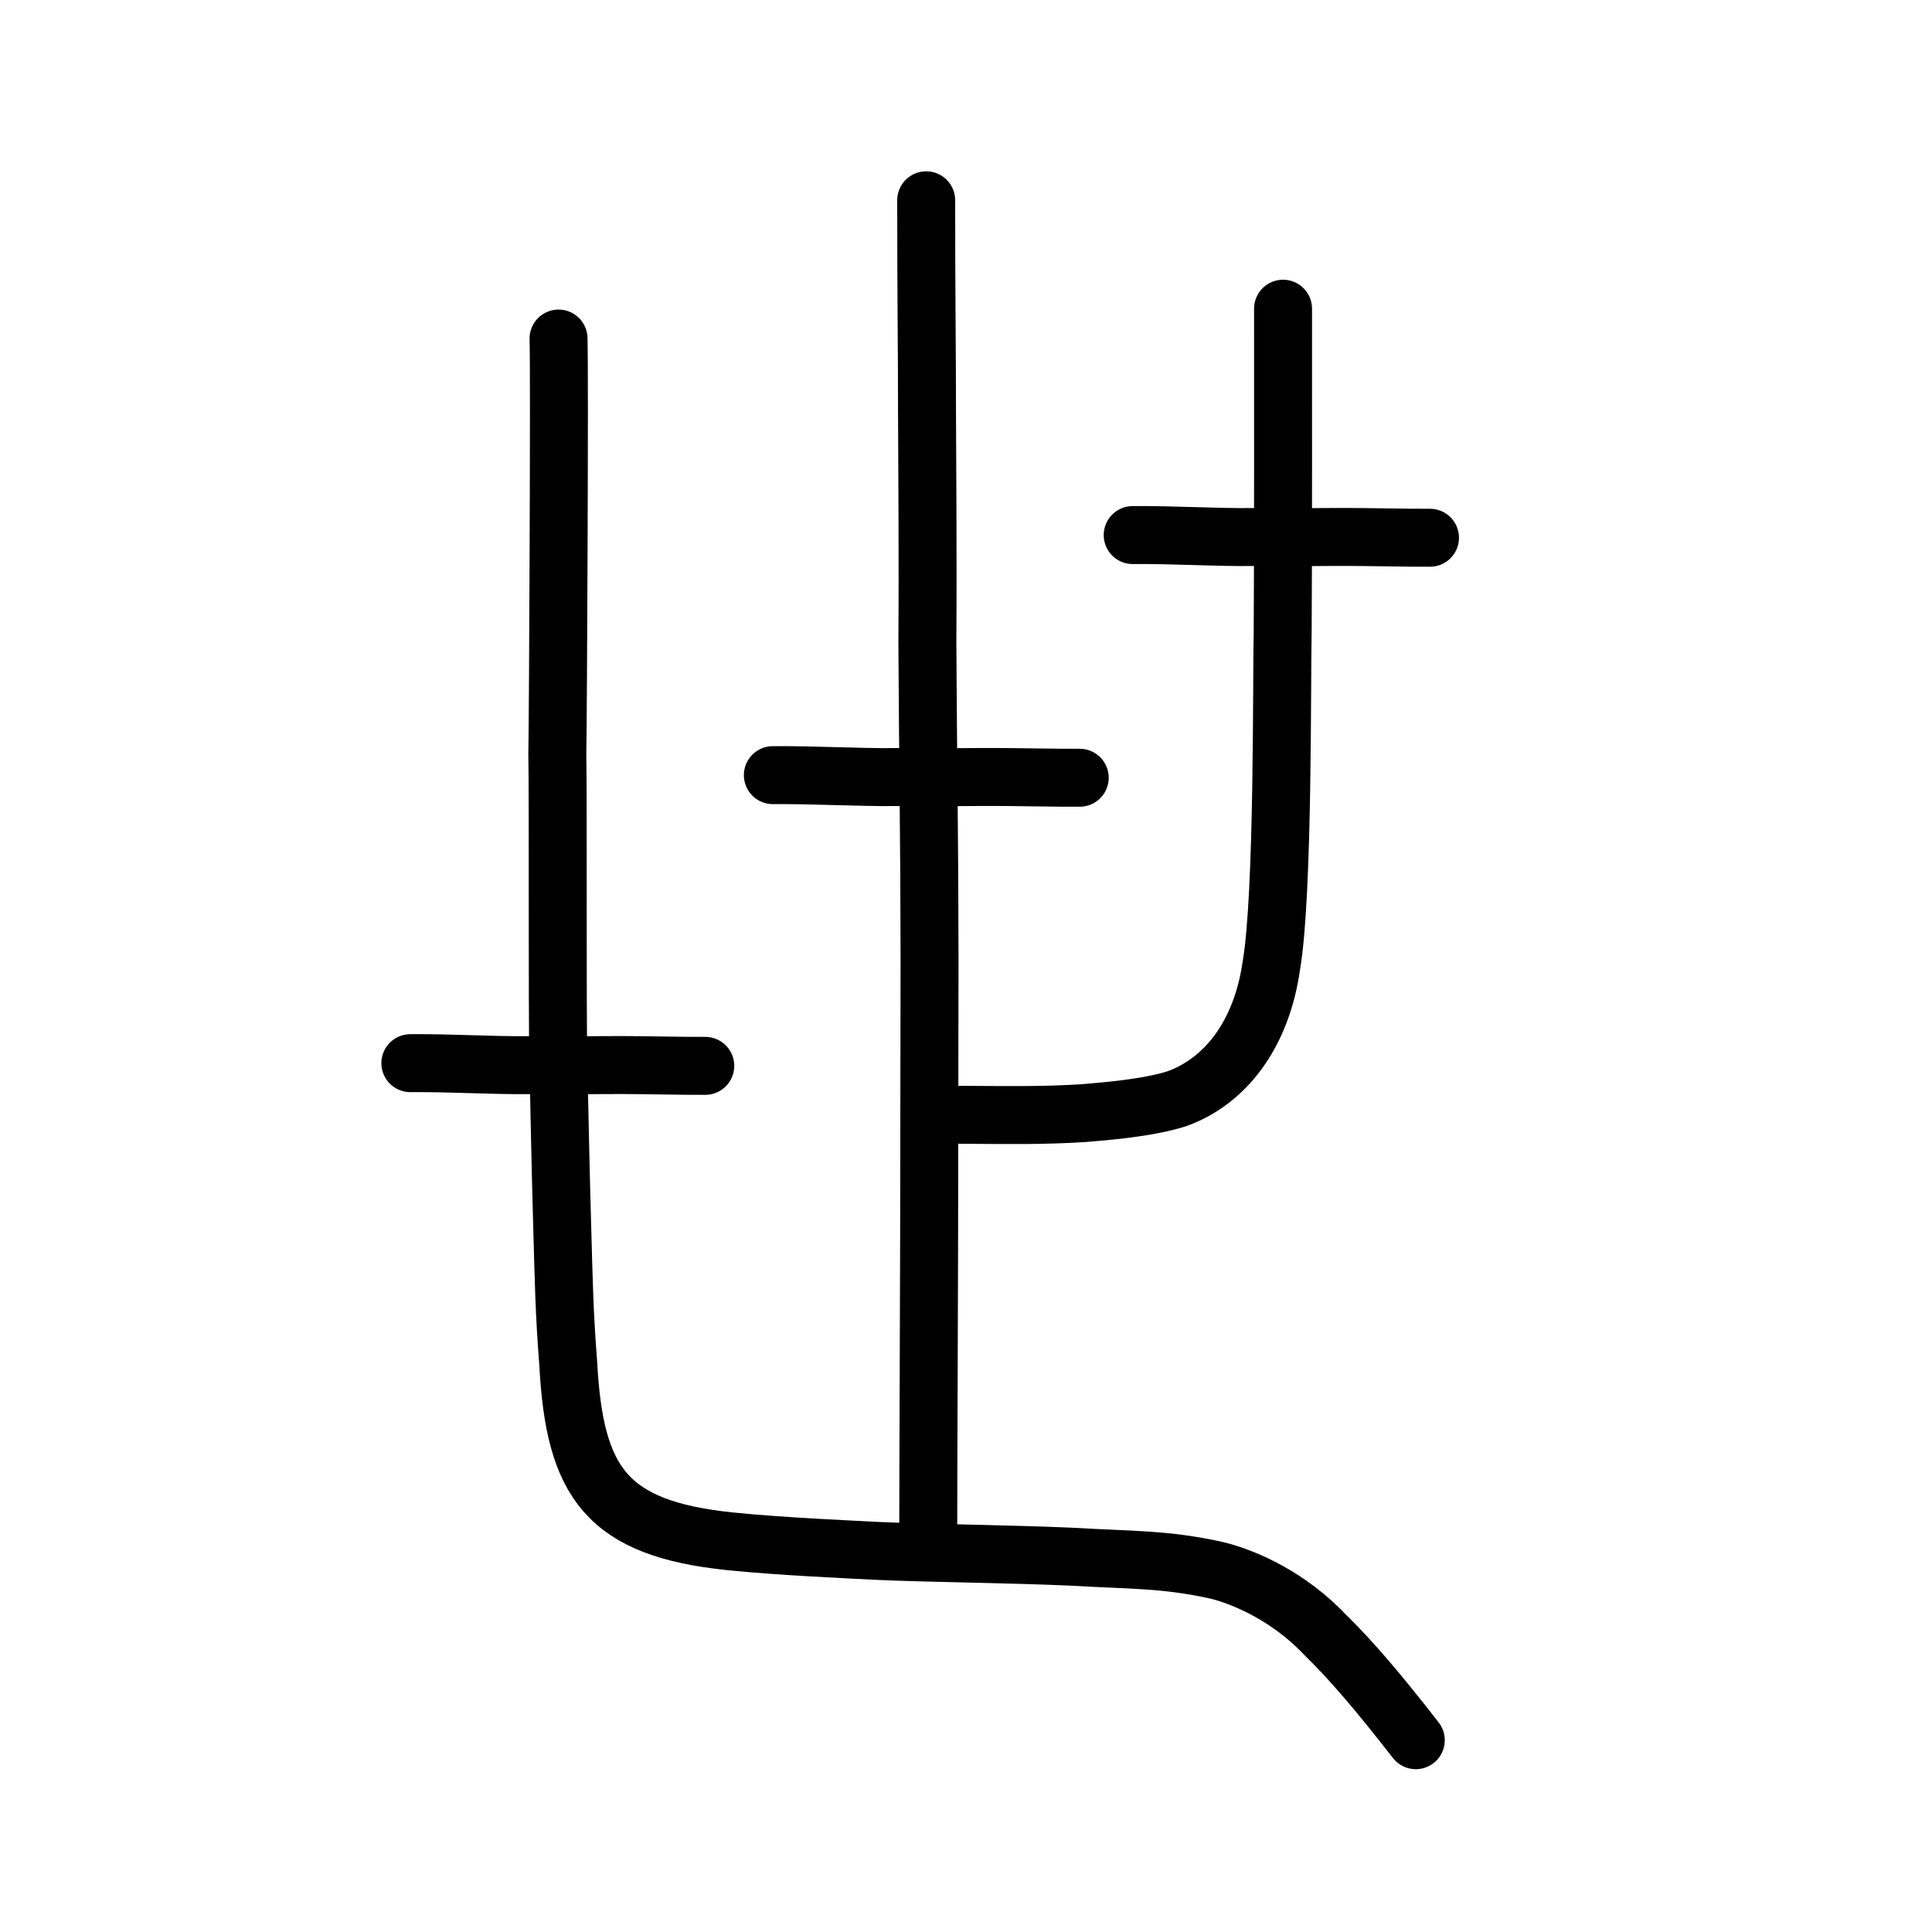
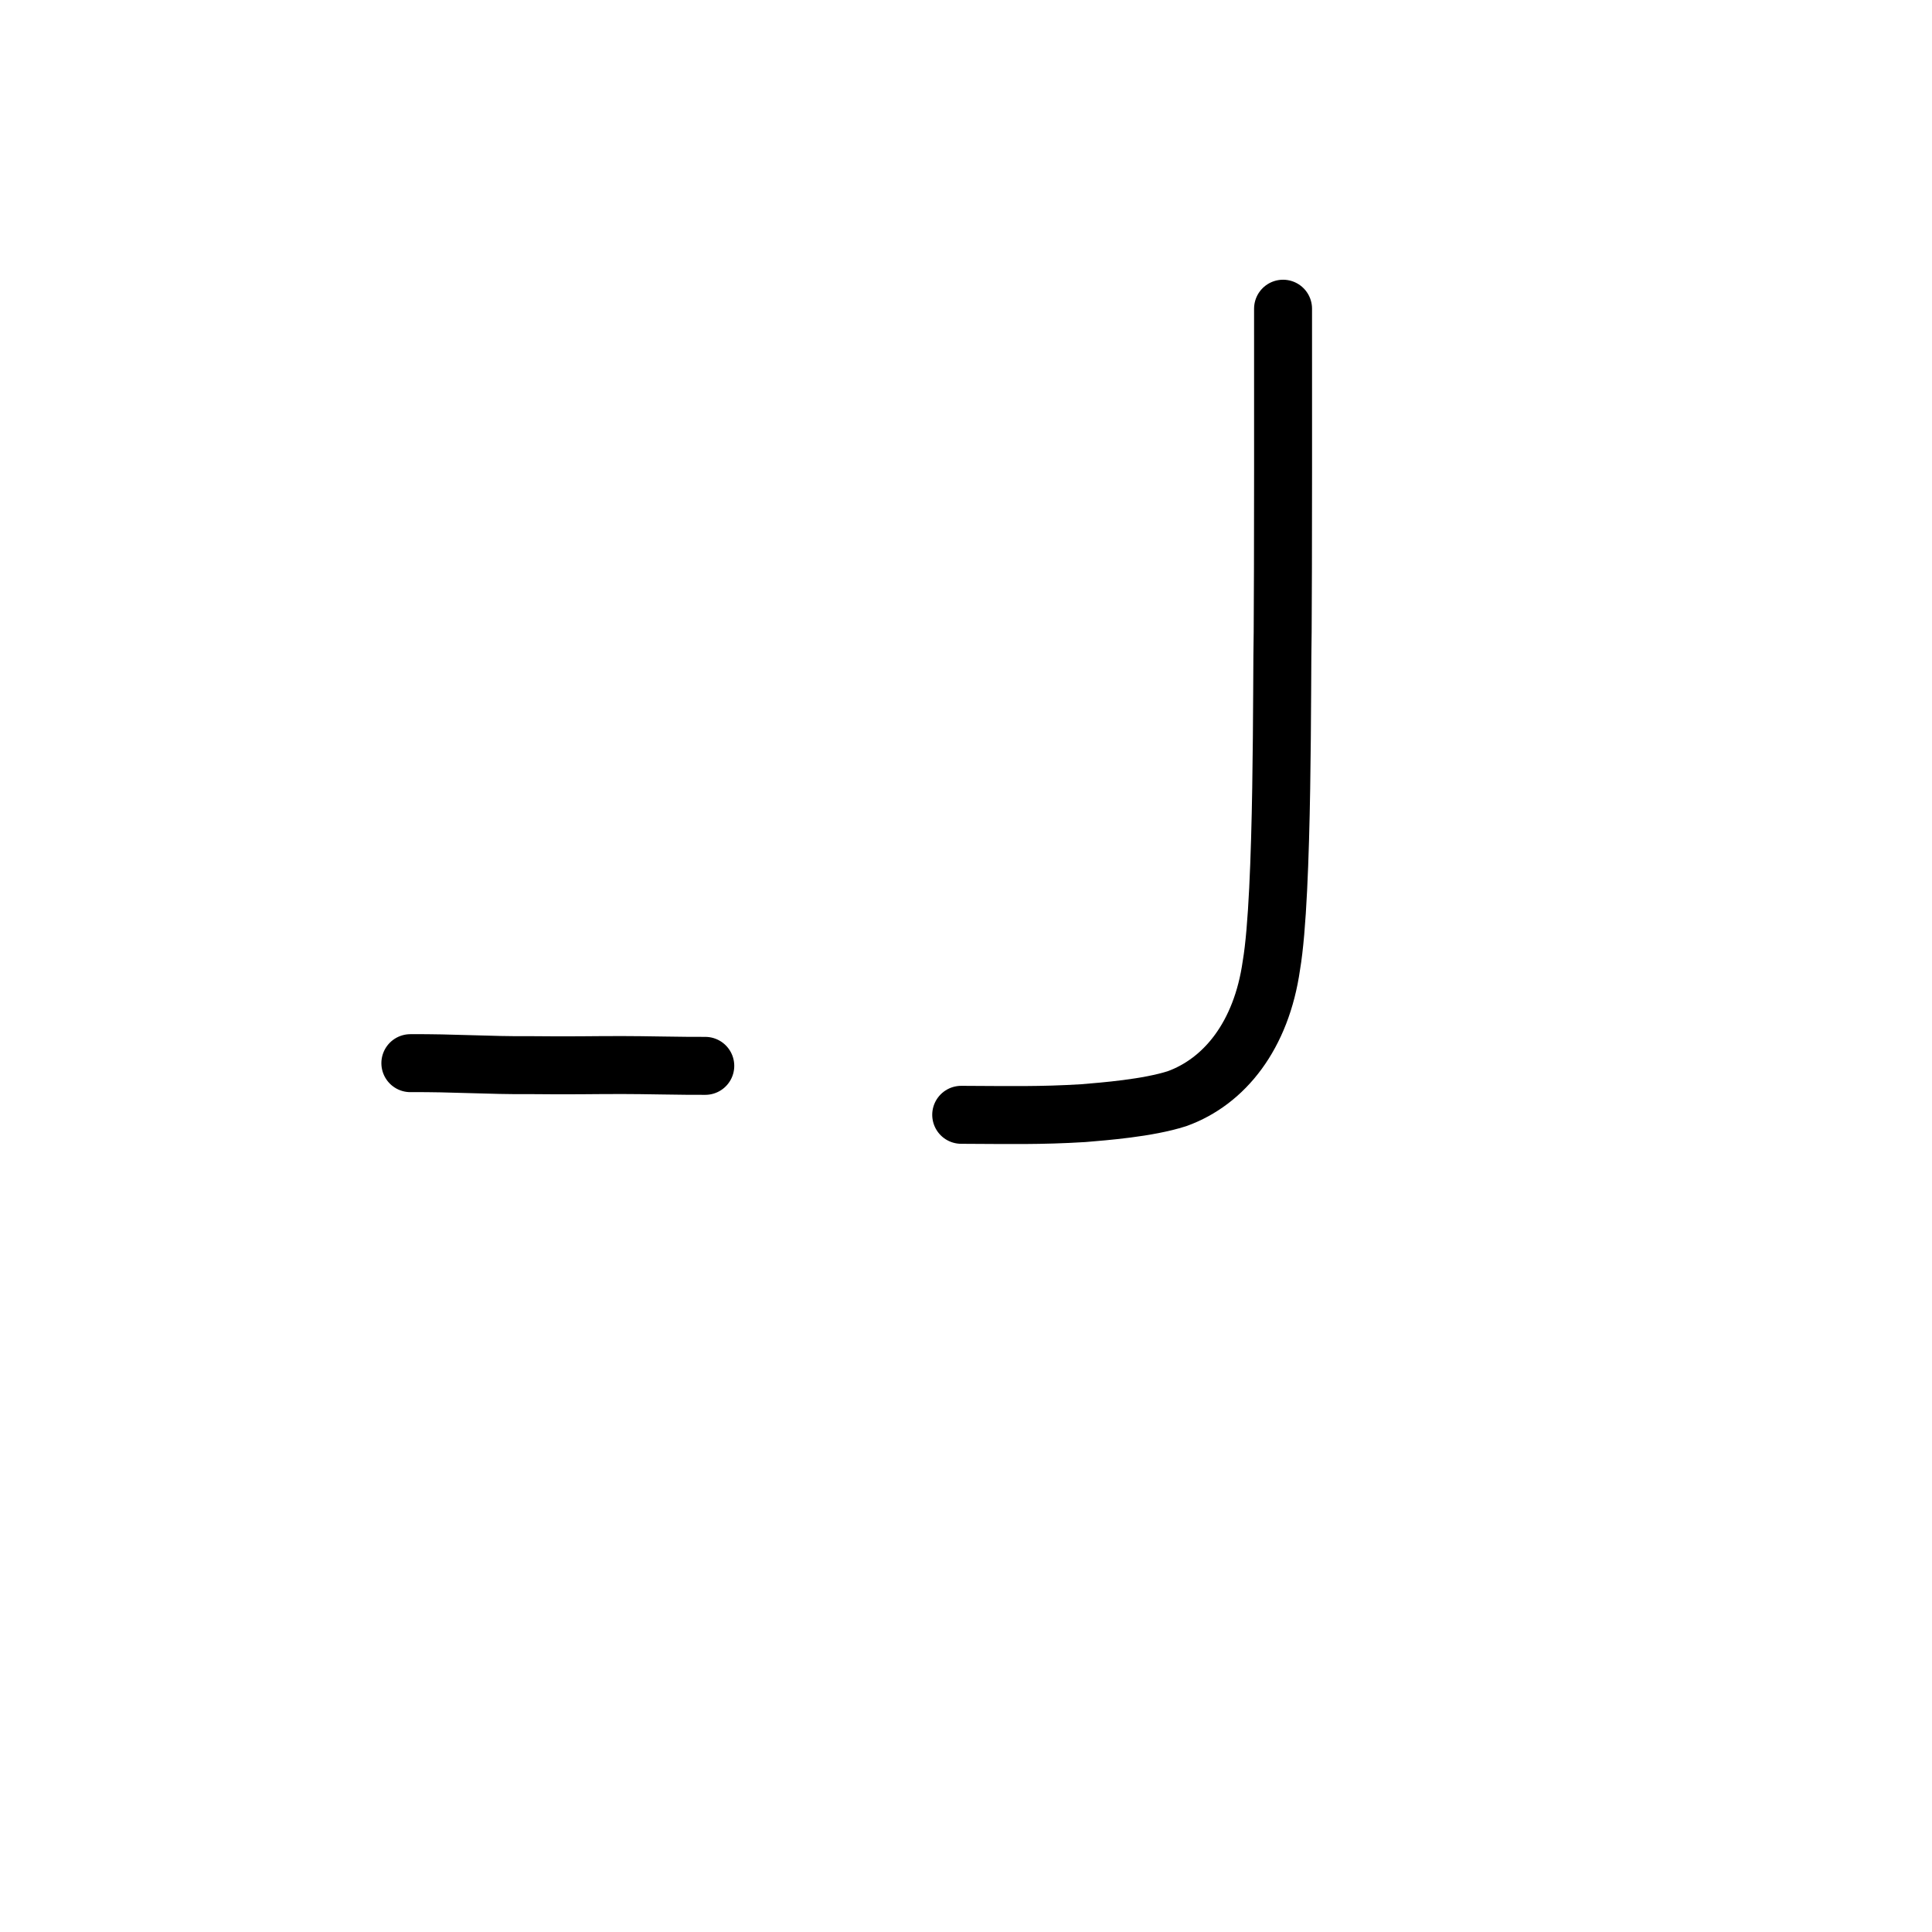
<svg xmlns="http://www.w3.org/2000/svg" xmlns:ns1="http://www.inkscape.org/namespaces/inkscape" xmlns:ns2="http://sodipodi.sourceforge.net/DTD/sodipodi-0.dtd" width="200px" height="200px" viewBox="0 0 200 200" version="1.1" id="SVGRoot" ns1:version="0.92.3 (2405546, 2018-03-11)" ns2:docname="4e16ss.svg">
  <ns2:namedview id="base" pagecolor="#ffffff" bordercolor="#666666" borderopacity="1.0" ns1:pageopacity="0.0" ns1:pageshadow="2" ns1:zoom="2" ns1:cx="136.02866" ns1:cy="73.677093" ns1:document-units="px" ns1:current-layer="layer1" showgrid="true" ns1:window-width="1080" ns1:window-height="913" ns1:window-x="487" ns1:window-y="73" ns1:window-maximized="0" ns1:snap-global="false">
    <ns1:grid type="xygrid" id="grid7349" />
  </ns2:namedview>
  <defs id="defs6787" />
  <g id="layer1" ns1:groupmode="layer" ns1:label="レイヤー 1">
-     <path style="fill:none;stroke:#000000;stroke-width:6;stroke-linecap:round;stroke-linejoin:round;stroke-miterlimit:4;stroke-dasharray:none;stroke-opacity:1" d="m 117.256,55.39 c 4.476,-0.033 8.315,0.244 12.392,0.204 4.657,0.052 6.503,-0.015 9.723,-0.01 1.988,-0.007 6.489,0.103 8.662,0.083" id="path4568" ns1:connector-curvature="0" ns2:nodetypes="cccc" ns1:transform-center-x="1.6982504" ns1:transform-center-y="-1.1009385" />
-     <path style="opacity:1;vector-effect:none;fill:none;fill-opacity:1;stroke:#000000;stroke-width:6;stroke-linecap:round;stroke-linejoin:miter;stroke-miterlimit:4;stroke-dasharray:none;stroke-dashoffset:0;stroke-opacity:1" d="m 95.879,20.734 c -0.01,8.558 0.093,16.915 0.082,21.075 0.014,5.76 0.106,15.692 0.039,24.631 0.074,13.661 0.212,19.65 0.226,32.84 -0.013,9.699 -0.032,18.812 -0.044,29.114 -0.009,7.721 -0.079,19.578 -0.093,31.24" id="path6087" ns1:connector-curvature="0" ns2:nodetypes="cccccc" />
    <path style="opacity:1;vector-effect:none;fill:none;fill-opacity:1;stroke:#000000;stroke-width:6;stroke-linecap:round;stroke-linejoin:round;stroke-miterlimit:4;stroke-dasharray:none;stroke-dashoffset:0;stroke-opacity:1" d="m 99.504,115.405 c 5.092,0.02 8.184,0.1 12.651,-0.173 2.124,-0.18 6.646,-0.519 9.698,-1.5 4.908,-1.775 8.729,-6.529 9.76,-13.798 1.269,-7.439 1.055,-29.945 1.168,-34.512 0.051,-5.02 0.048,-29.042 0.04,-33.465" id="path6146" ns1:connector-curvature="0" ns2:nodetypes="cccccc" />
-     <path style="opacity:1;vector-effect:none;fill:none;fill-opacity:1;stroke:#000000;stroke-width:6;stroke-linecap:round;stroke-linejoin:round;stroke-miterlimit:4;stroke-dasharray:none;stroke-dashoffset:0;stroke-opacity:1" d="m 146.562,180.146 c -3.959,-5.089 -6.718,-8.309 -9.446,-10.974 -3.591,-3.77 -8.021,-5.844 -11.195,-6.621 -5.385,-1.176 -8.634,-1.031 -15.119,-1.408 -5.726,-0.261 -15.366,-0.377 -19.864,-0.59 -2.874,-0.151 -10.034,-0.455 -15.328,-0.995 -12.829,-1.316 -16.13,-6.093 -16.783,-18.369 -0.424,-5.471 -0.466,-8.534 -0.629,-14.321 -0.148,-5.065 -0.284,-11.57 -0.396,-16.967 -0.121,-5.271 -0.021,-27.539 -0.108,-31.773 0.08,-3.973 0.239,-39.853 0.127,-43.081" id="path6146-5" ns1:connector-curvature="0" ns2:nodetypes="ccccccccccc" />
-     <path style="fill:none;stroke:#000000;stroke-width:6;stroke-linecap:round;stroke-linejoin:round;stroke-miterlimit:4;stroke-dasharray:none;stroke-opacity:1" d="m 80.006,80.244 c 4.619,-0.032 8.582,0.237 12.79,0.198 4.806,0.051 6.712,-0.014 10.036,-0.01 2.051,-0.007 6.697,0.1 8.941,0.08" id="path4568-2" ns1:connector-curvature="0" ns2:nodetypes="cccc" ns1:transform-center-x="1.7528188" ns1:transform-center-y="-1.0690818" />
    <path style="fill:none;stroke:#000000;stroke-width:6;stroke-linecap:round;stroke-linejoin:round;stroke-miterlimit:4;stroke-dasharray:none;stroke-opacity:1" d="m 42.48,110.058 c 4.44,-0.033 8.248,0.246 12.292,0.205 4.619,0.052 6.451,-0.015 9.645,-0.01 1.972,-0.007 6.437,0.104 8.593,0.084" id="path4568-8" ns1:connector-curvature="0" ns2:nodetypes="cccc" ns1:transform-center-x="1.684623" ns1:transform-center-y="-1.1091892" />
  </g>
</svg>